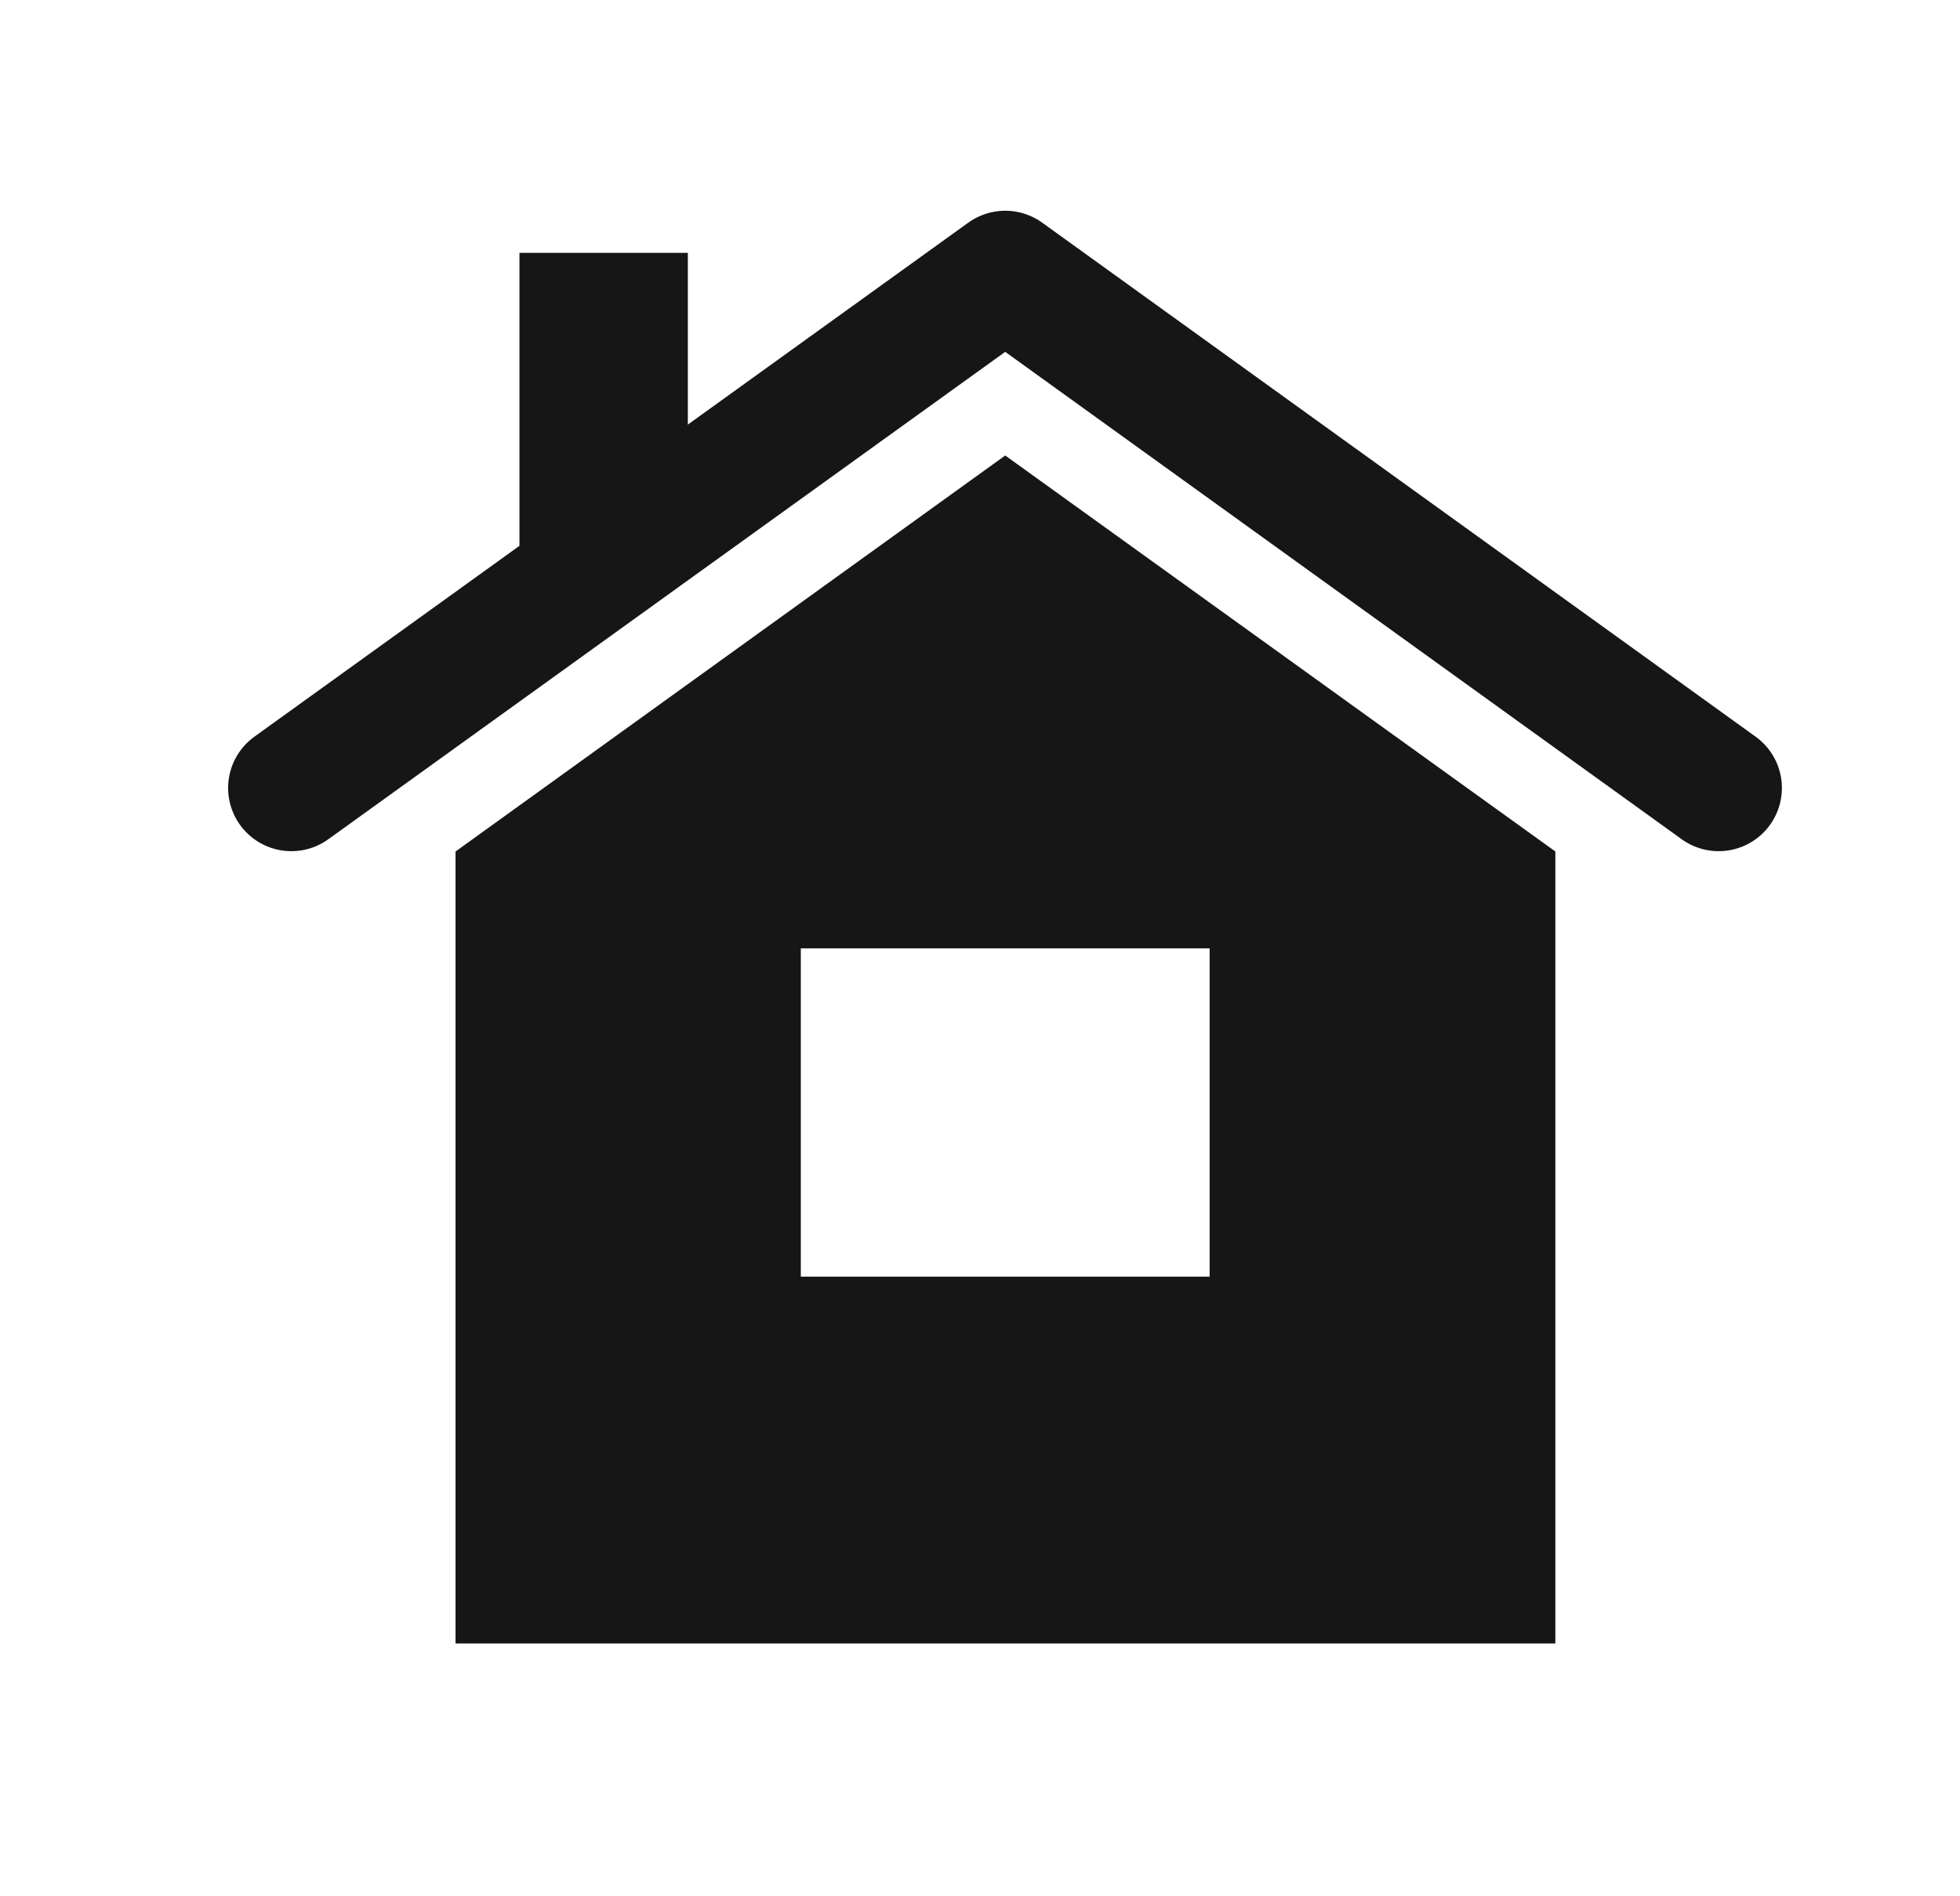
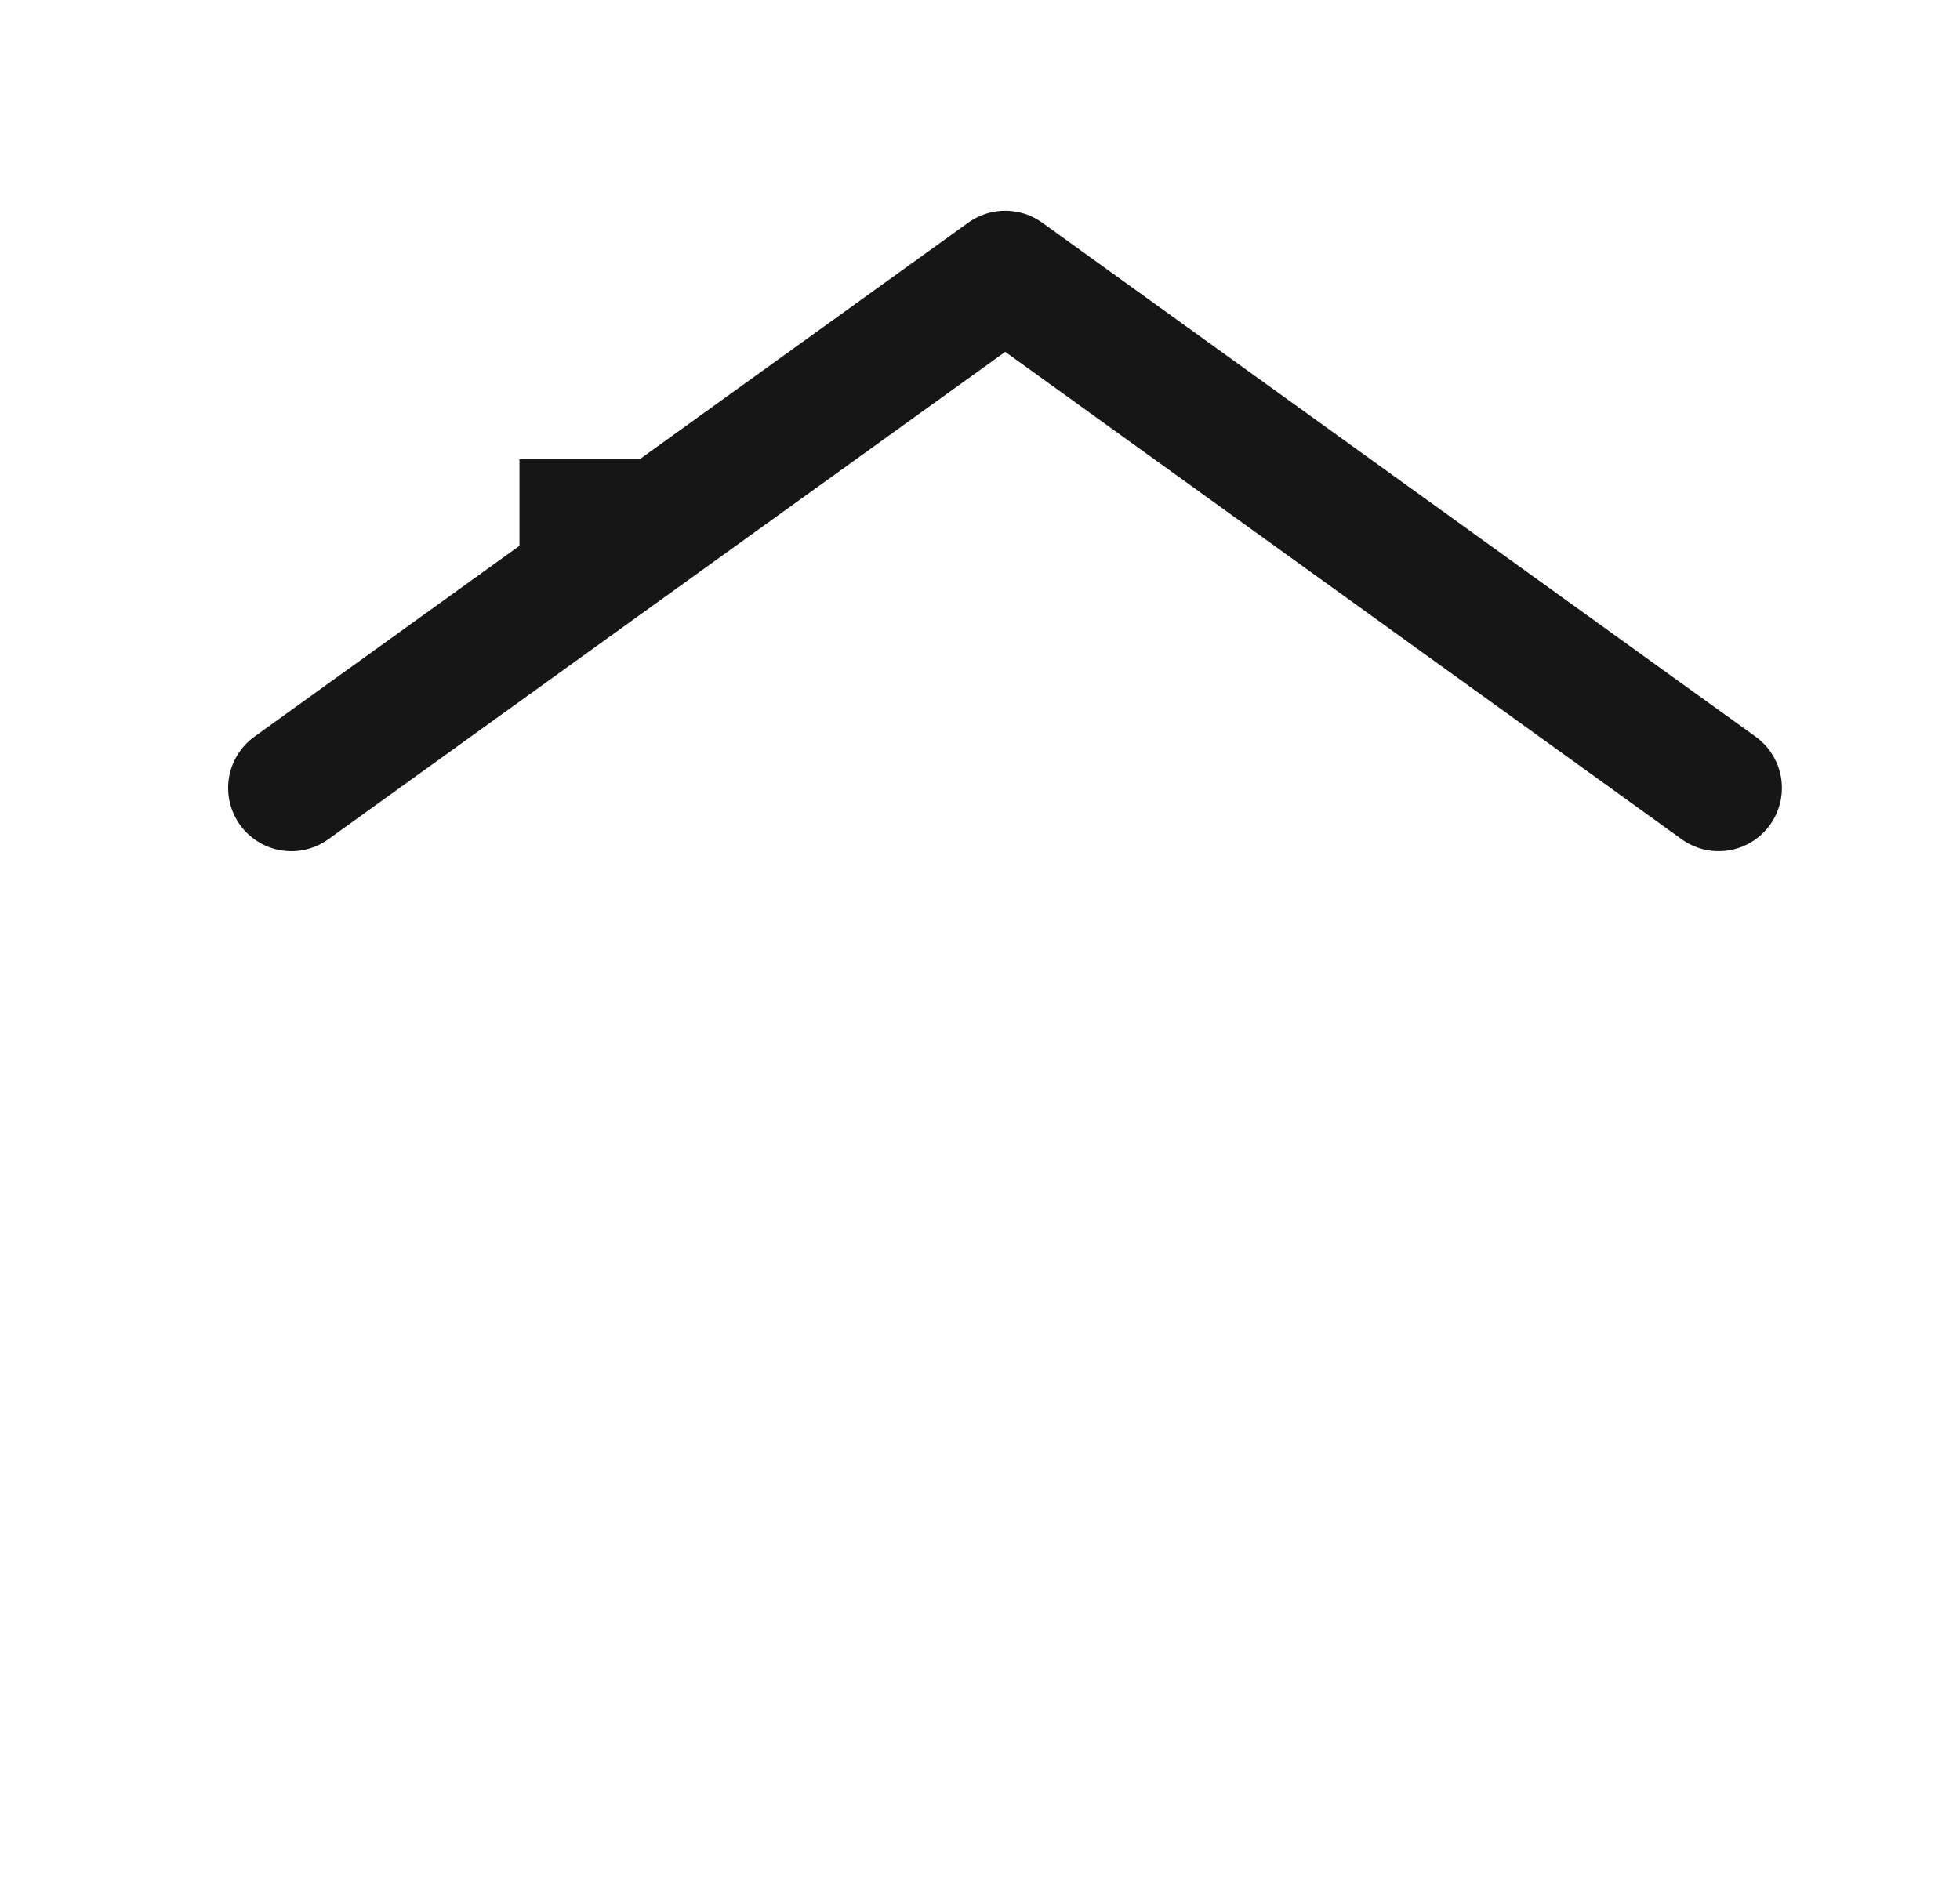
<svg xmlns="http://www.w3.org/2000/svg" width="31" height="30" viewBox="0 0 31 30" fill="none">
  <path d="M27.183 12.466L15.899 4.334L4.608 12.466" stroke="#161616" stroke-width="2" stroke-linecap="round" stroke-linejoin="round" />
-   <path d="M10.879 7.266L8.216 9.267V4H10.879V7.266Z" fill="#161616" />
-   <path d="M15.899 7.206L7.205 13.471V26H24.6V13.471L15.899 7.206ZM19.132 20.197H12.666V15.003H19.132V20.197Z" fill="#161616" />
+   <path d="M10.879 7.266L8.216 9.267V4V7.266Z" fill="#161616" />
</svg>